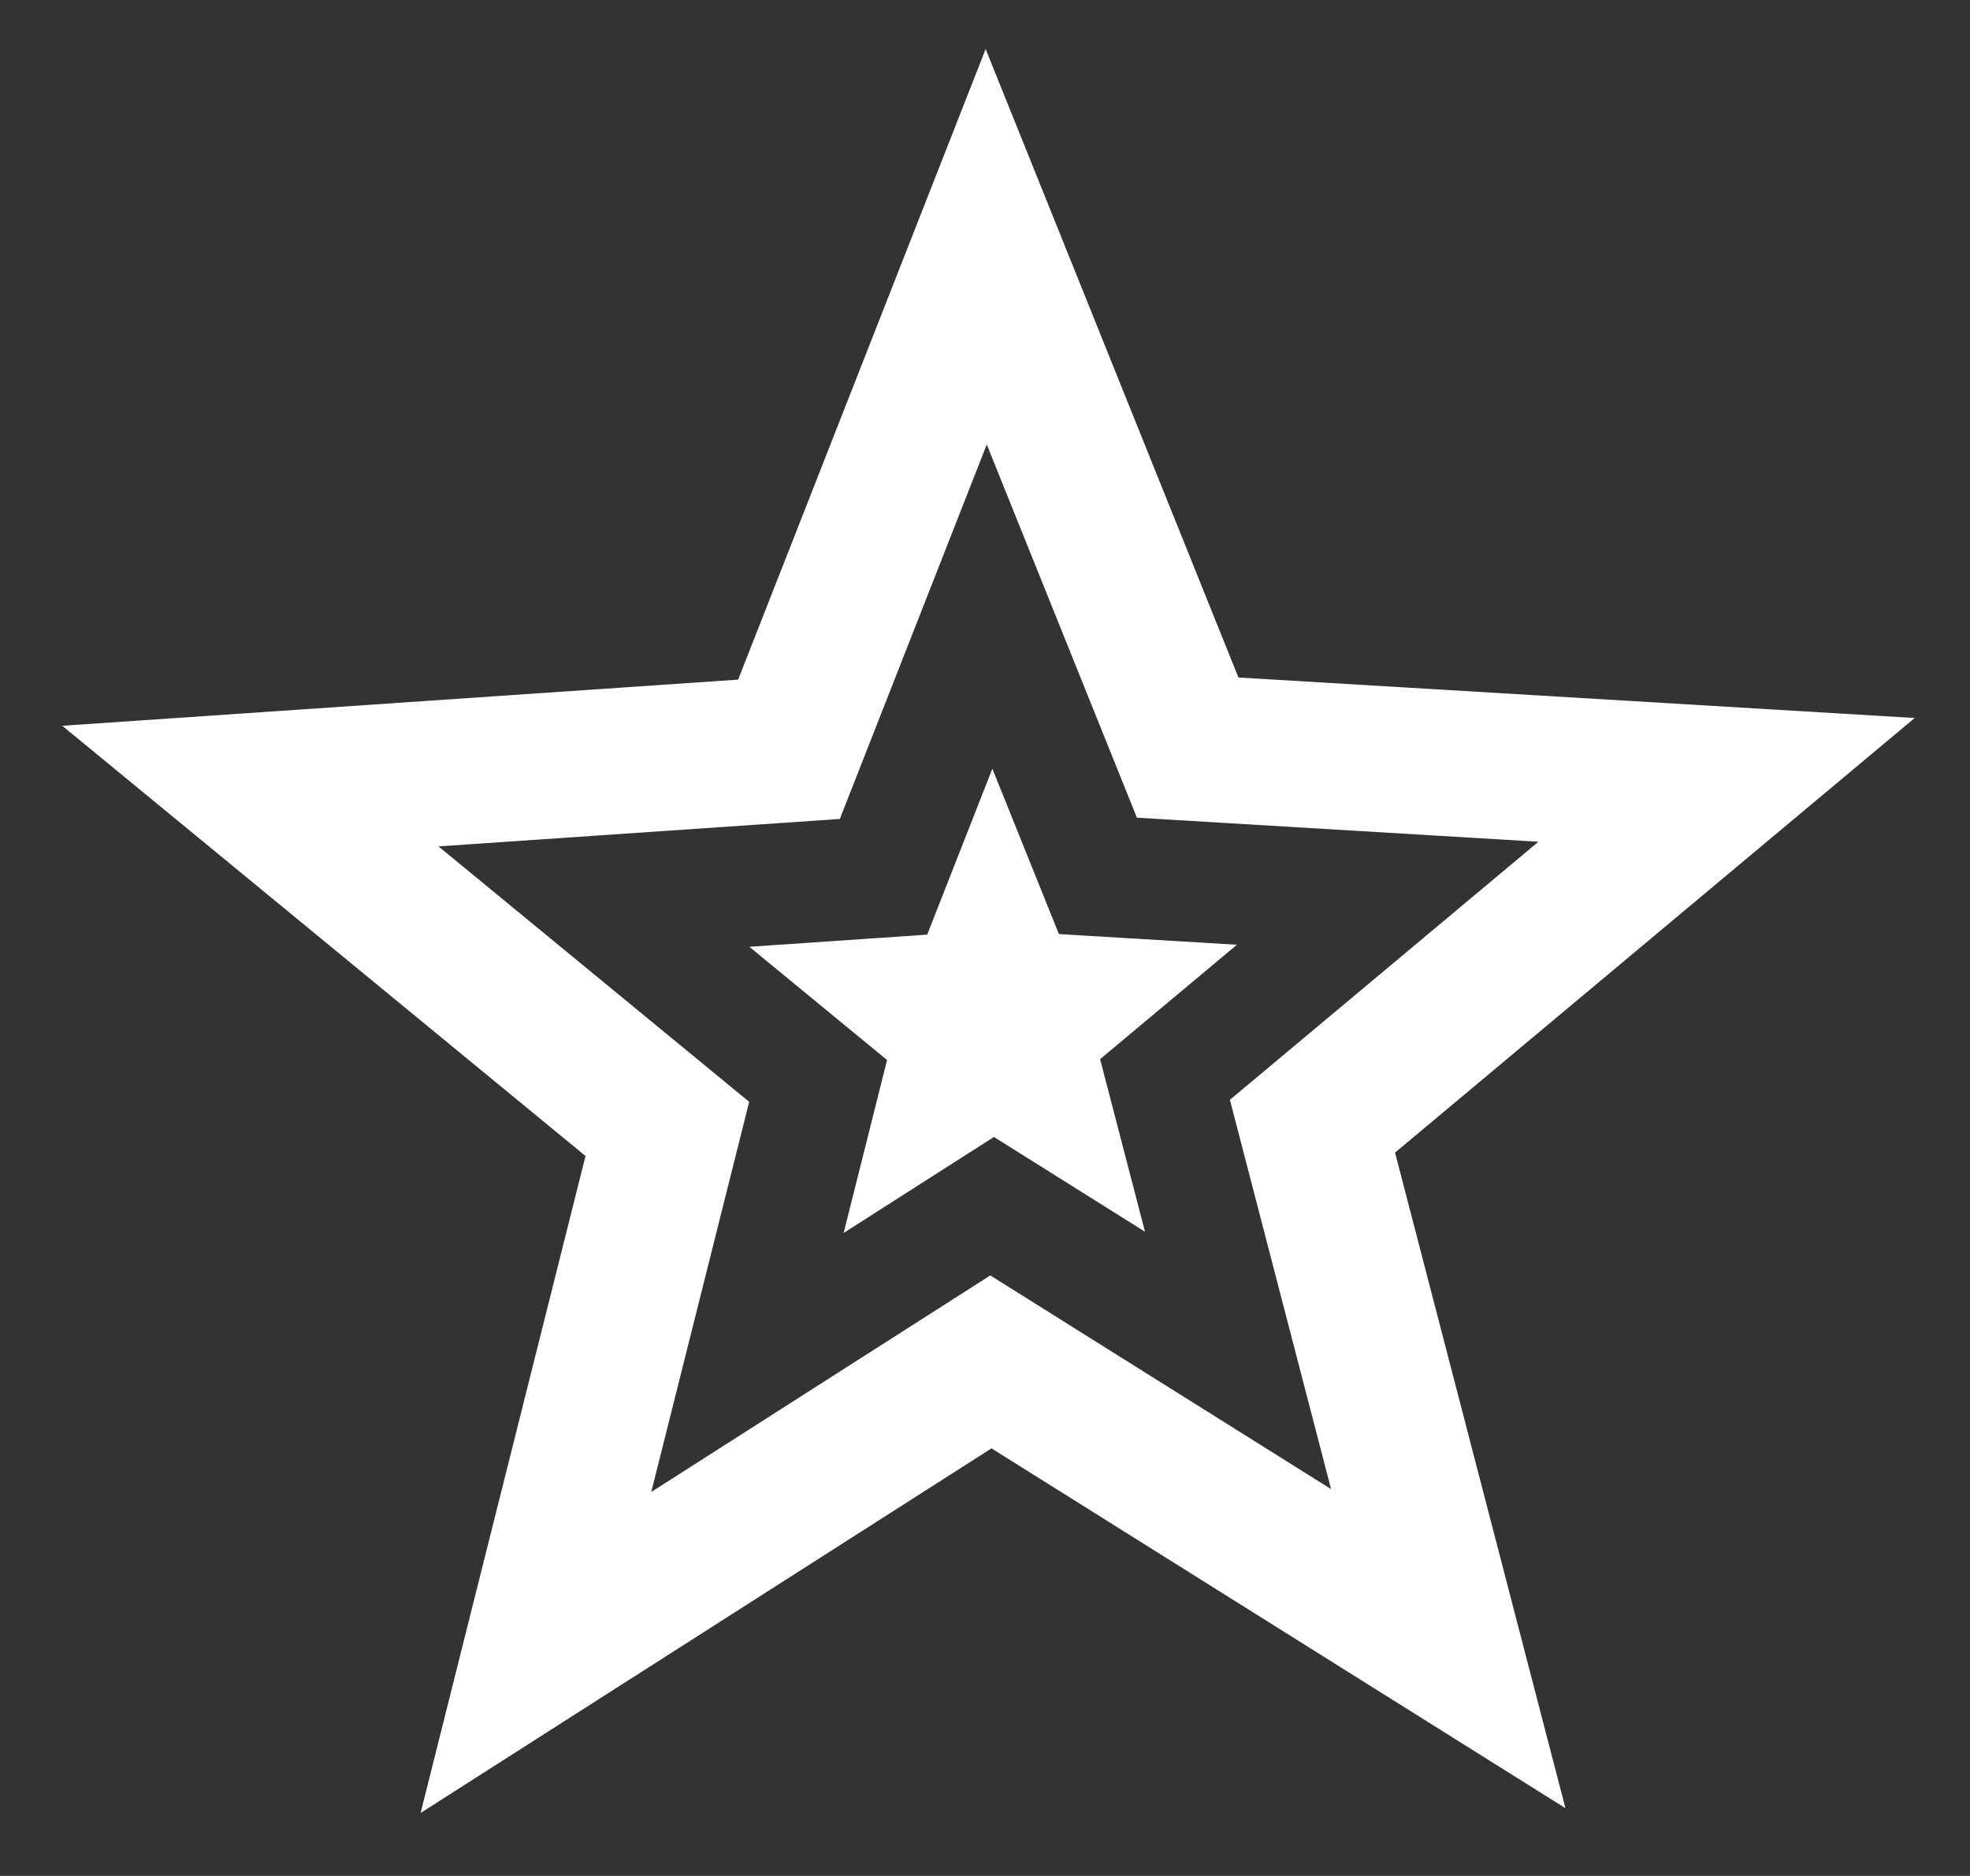
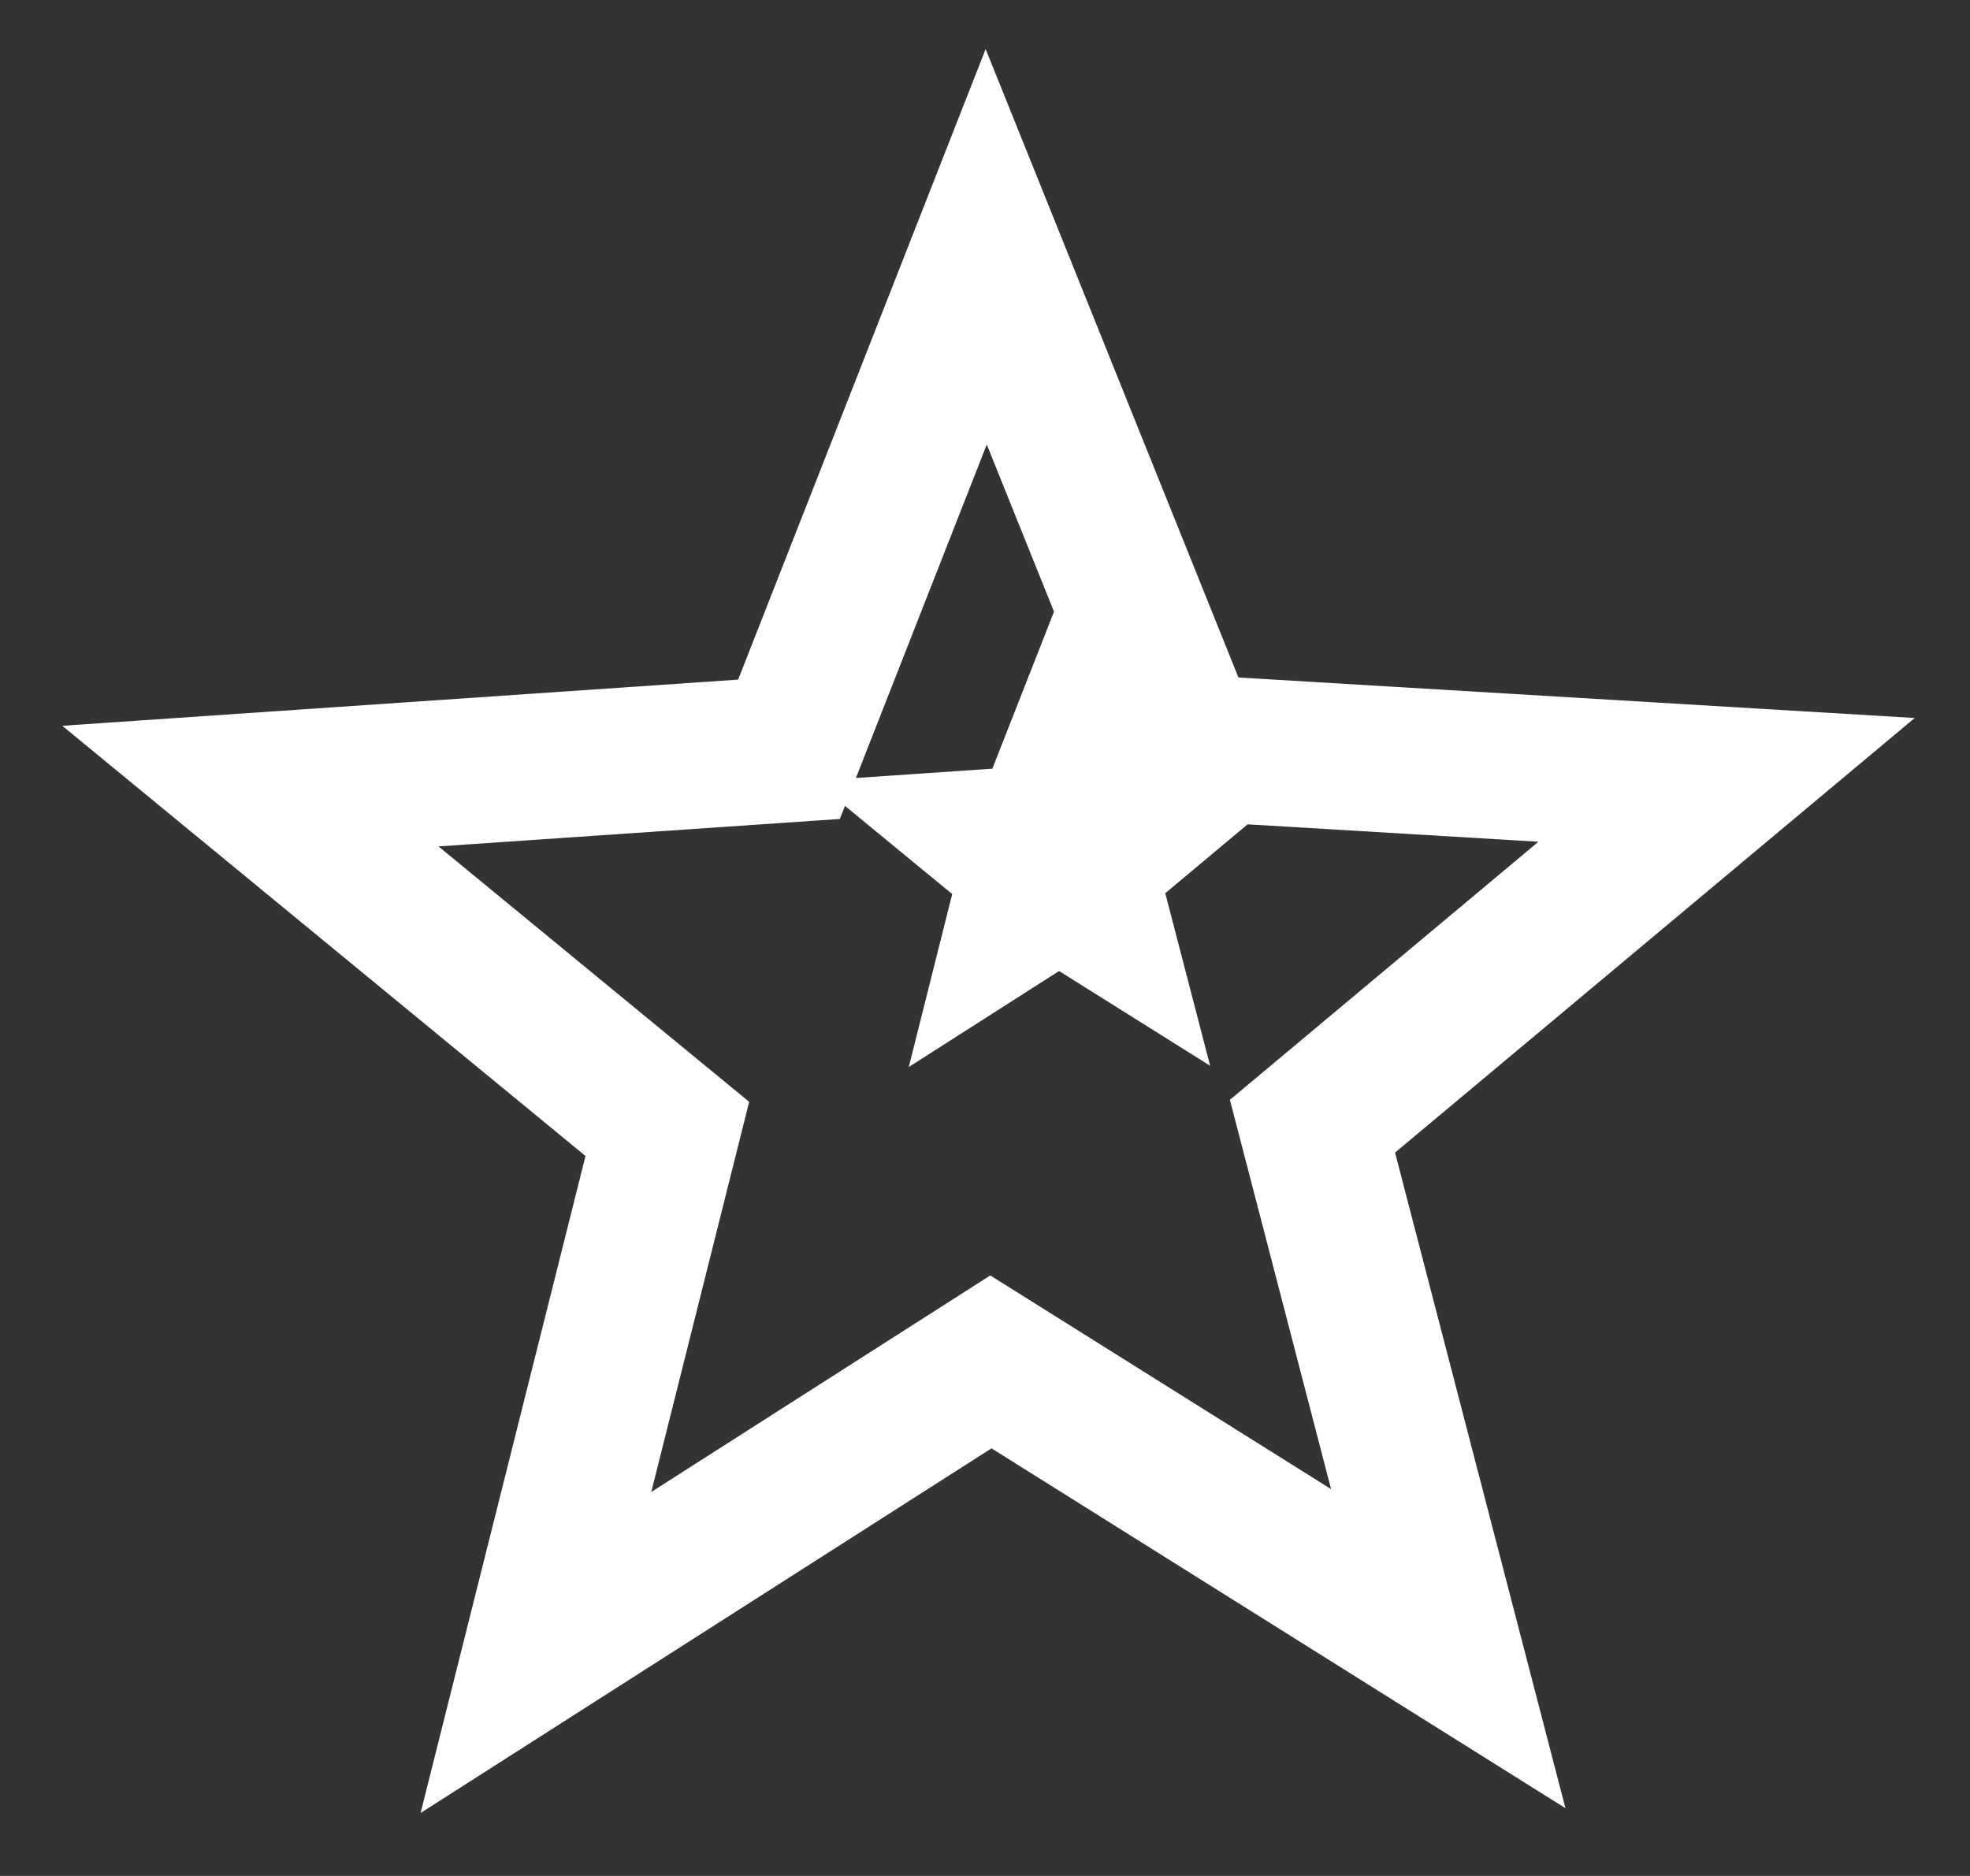
<svg xmlns="http://www.w3.org/2000/svg" width="1137.395" height="1083.203">
  <rect width="100%" height="100%" fill="#333333" stroke="none" />
  <title>star</title>
  <g>
    <title>Layer 1</title>
    <g id="layer1">
-       <path fill="#ffffff" fill-rule="nonzero" id="path2842" d="m569.072,28.325l-142.899,364.108l-390.231,26.652l302.106,248.42l-95.207,379.358l329.61,-210.542l331.373,207.78l-98.38,-378.565l300.019,-250.947l-390.437,-23.39l-145.955,-362.874zm0.646,228.35l86.685,215.479l231.817,13.899l-178.131,149.011l58.417,224.794l-196.761,-123.387l-195.732,125.033l56.536,-225.264l-179.395,-147.512l231.729,-15.838l84.834,-216.214zm3.232,187.181l-37.613,95.824l-102.7,7.023l79.515,65.381l-25.065,99.85l86.773,-55.42l87.214,54.715l-25.917,-99.644l78.986,-66.057l-102.788,-6.171l-38.406,-95.501z" />
+       <path fill="#ffffff" fill-rule="nonzero" id="path2842" d="m569.072,28.325l-142.899,364.108l-390.231,26.652l302.106,248.42l-95.207,379.358l329.61,-210.542l331.373,207.78l-98.38,-378.565l300.019,-250.947l-390.437,-23.39l-145.955,-362.874zm0.646,228.35l86.685,215.479l231.817,13.899l-178.131,149.011l58.417,224.794l-196.761,-123.387l-195.732,125.033l56.536,-225.264l-179.395,-147.512l231.729,-15.838l84.834,-216.214zm3.232,187.181l-102.7,7.023l79.515,65.381l-25.065,99.85l86.773,-55.42l87.214,54.715l-25.917,-99.644l78.986,-66.057l-102.788,-6.171l-38.406,-95.501z" />
    </g>
  </g>
</svg>